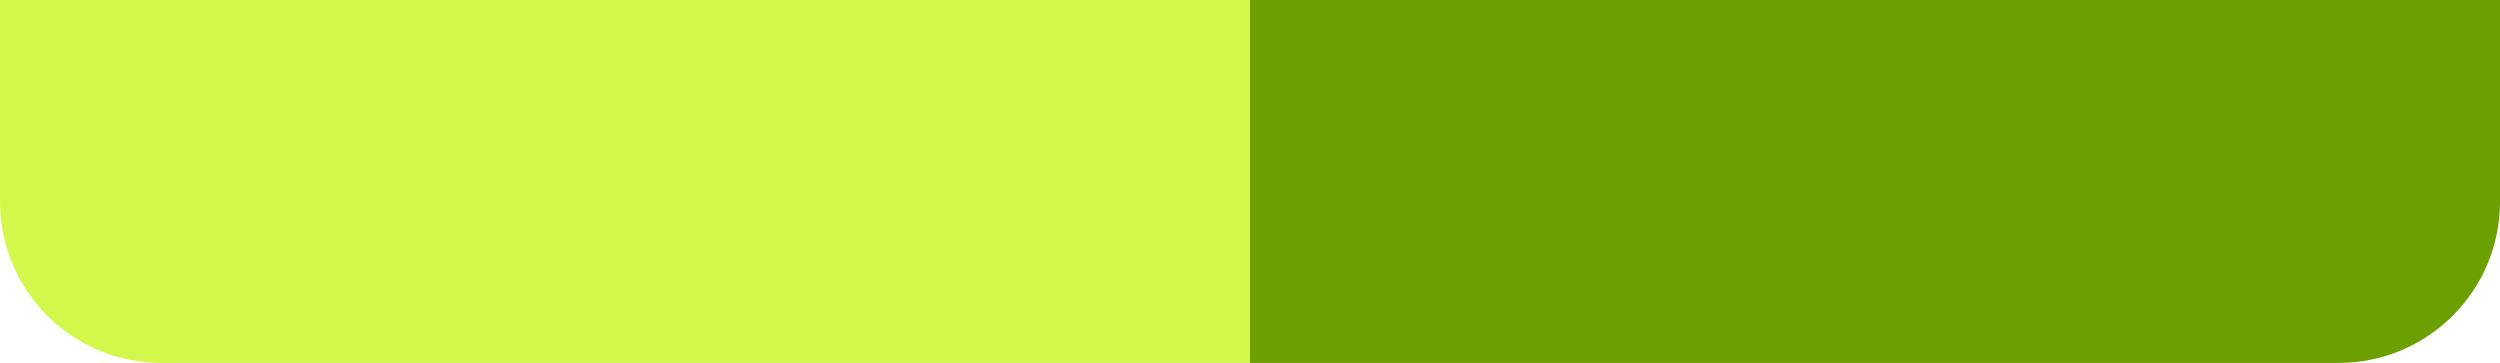
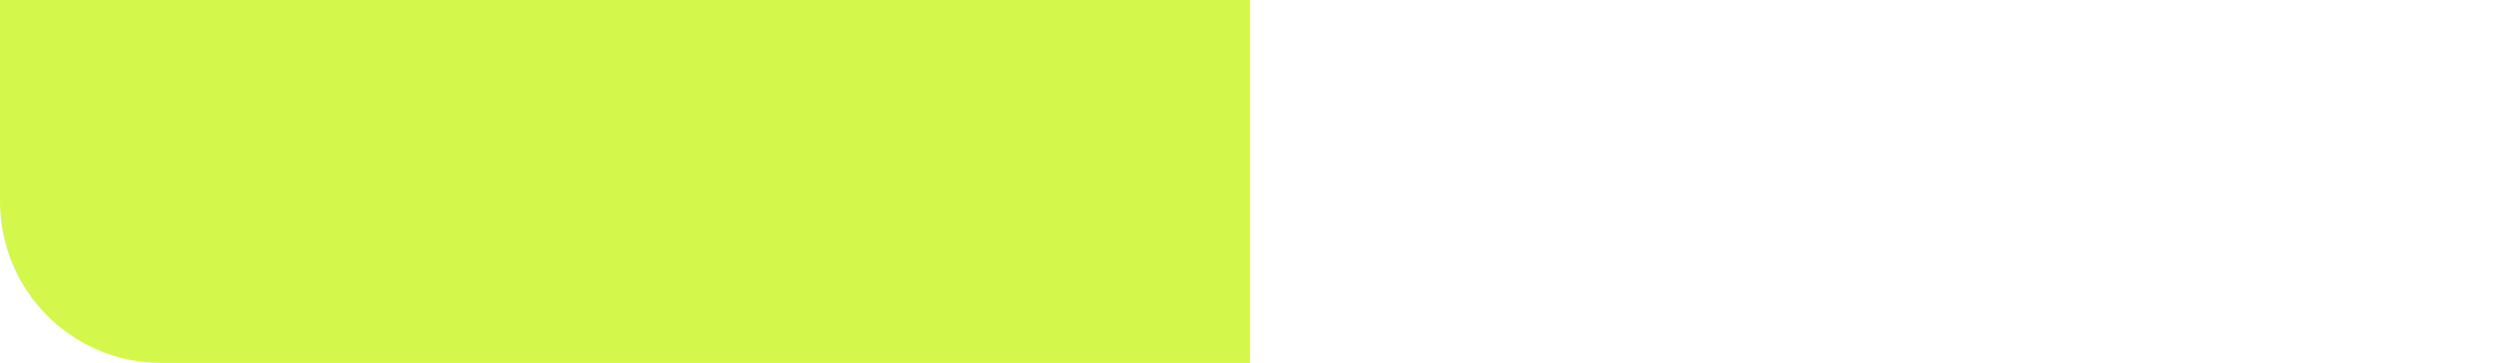
<svg xmlns="http://www.w3.org/2000/svg" fill="none" height="100%" overflow="visible" preserveAspectRatio="none" style="display: block;" viewBox="0 0 310 45" width="100%">
  <g id="Accents">
    <path d="M0 0H155V45H20C8.954 45 0 36.046 0 25V0Z" fill="#D4F74C" id="Light" />
-     <path d="M155 0H310V25C310 36.046 301.046 45 290 45H155V0Z" fill="#6C9F00" id="Dark" />
  </g>
</svg>